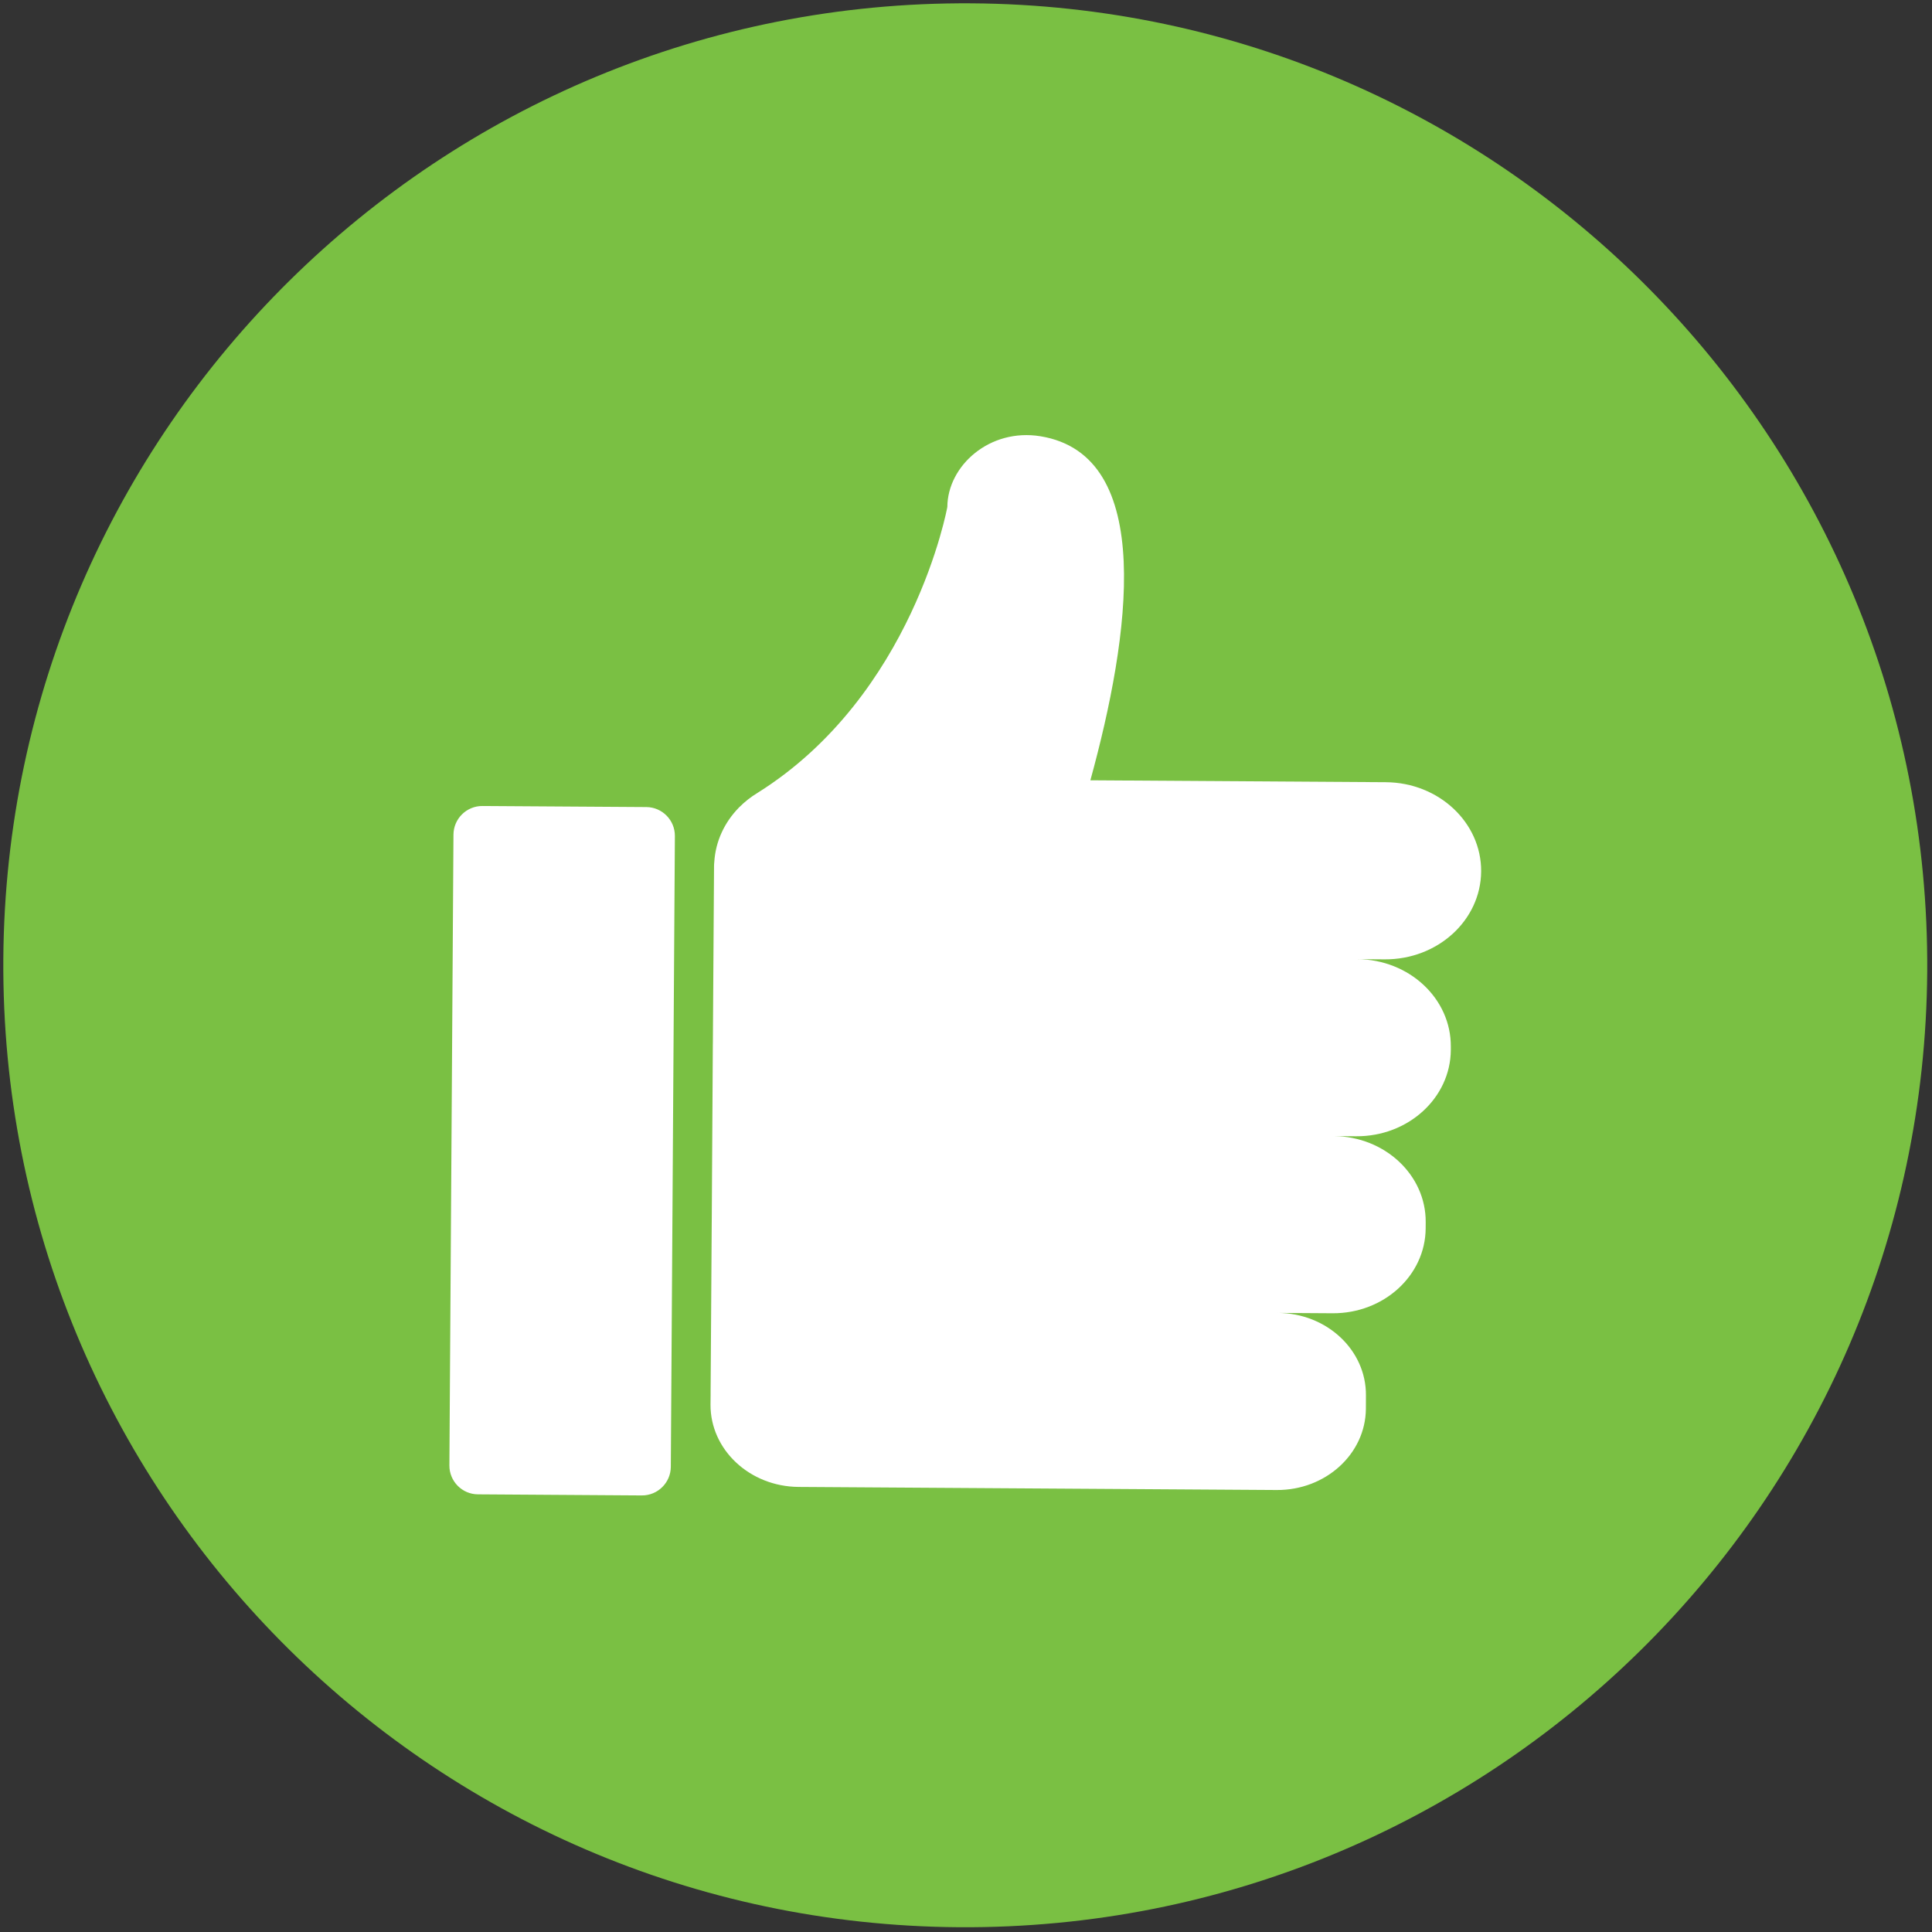
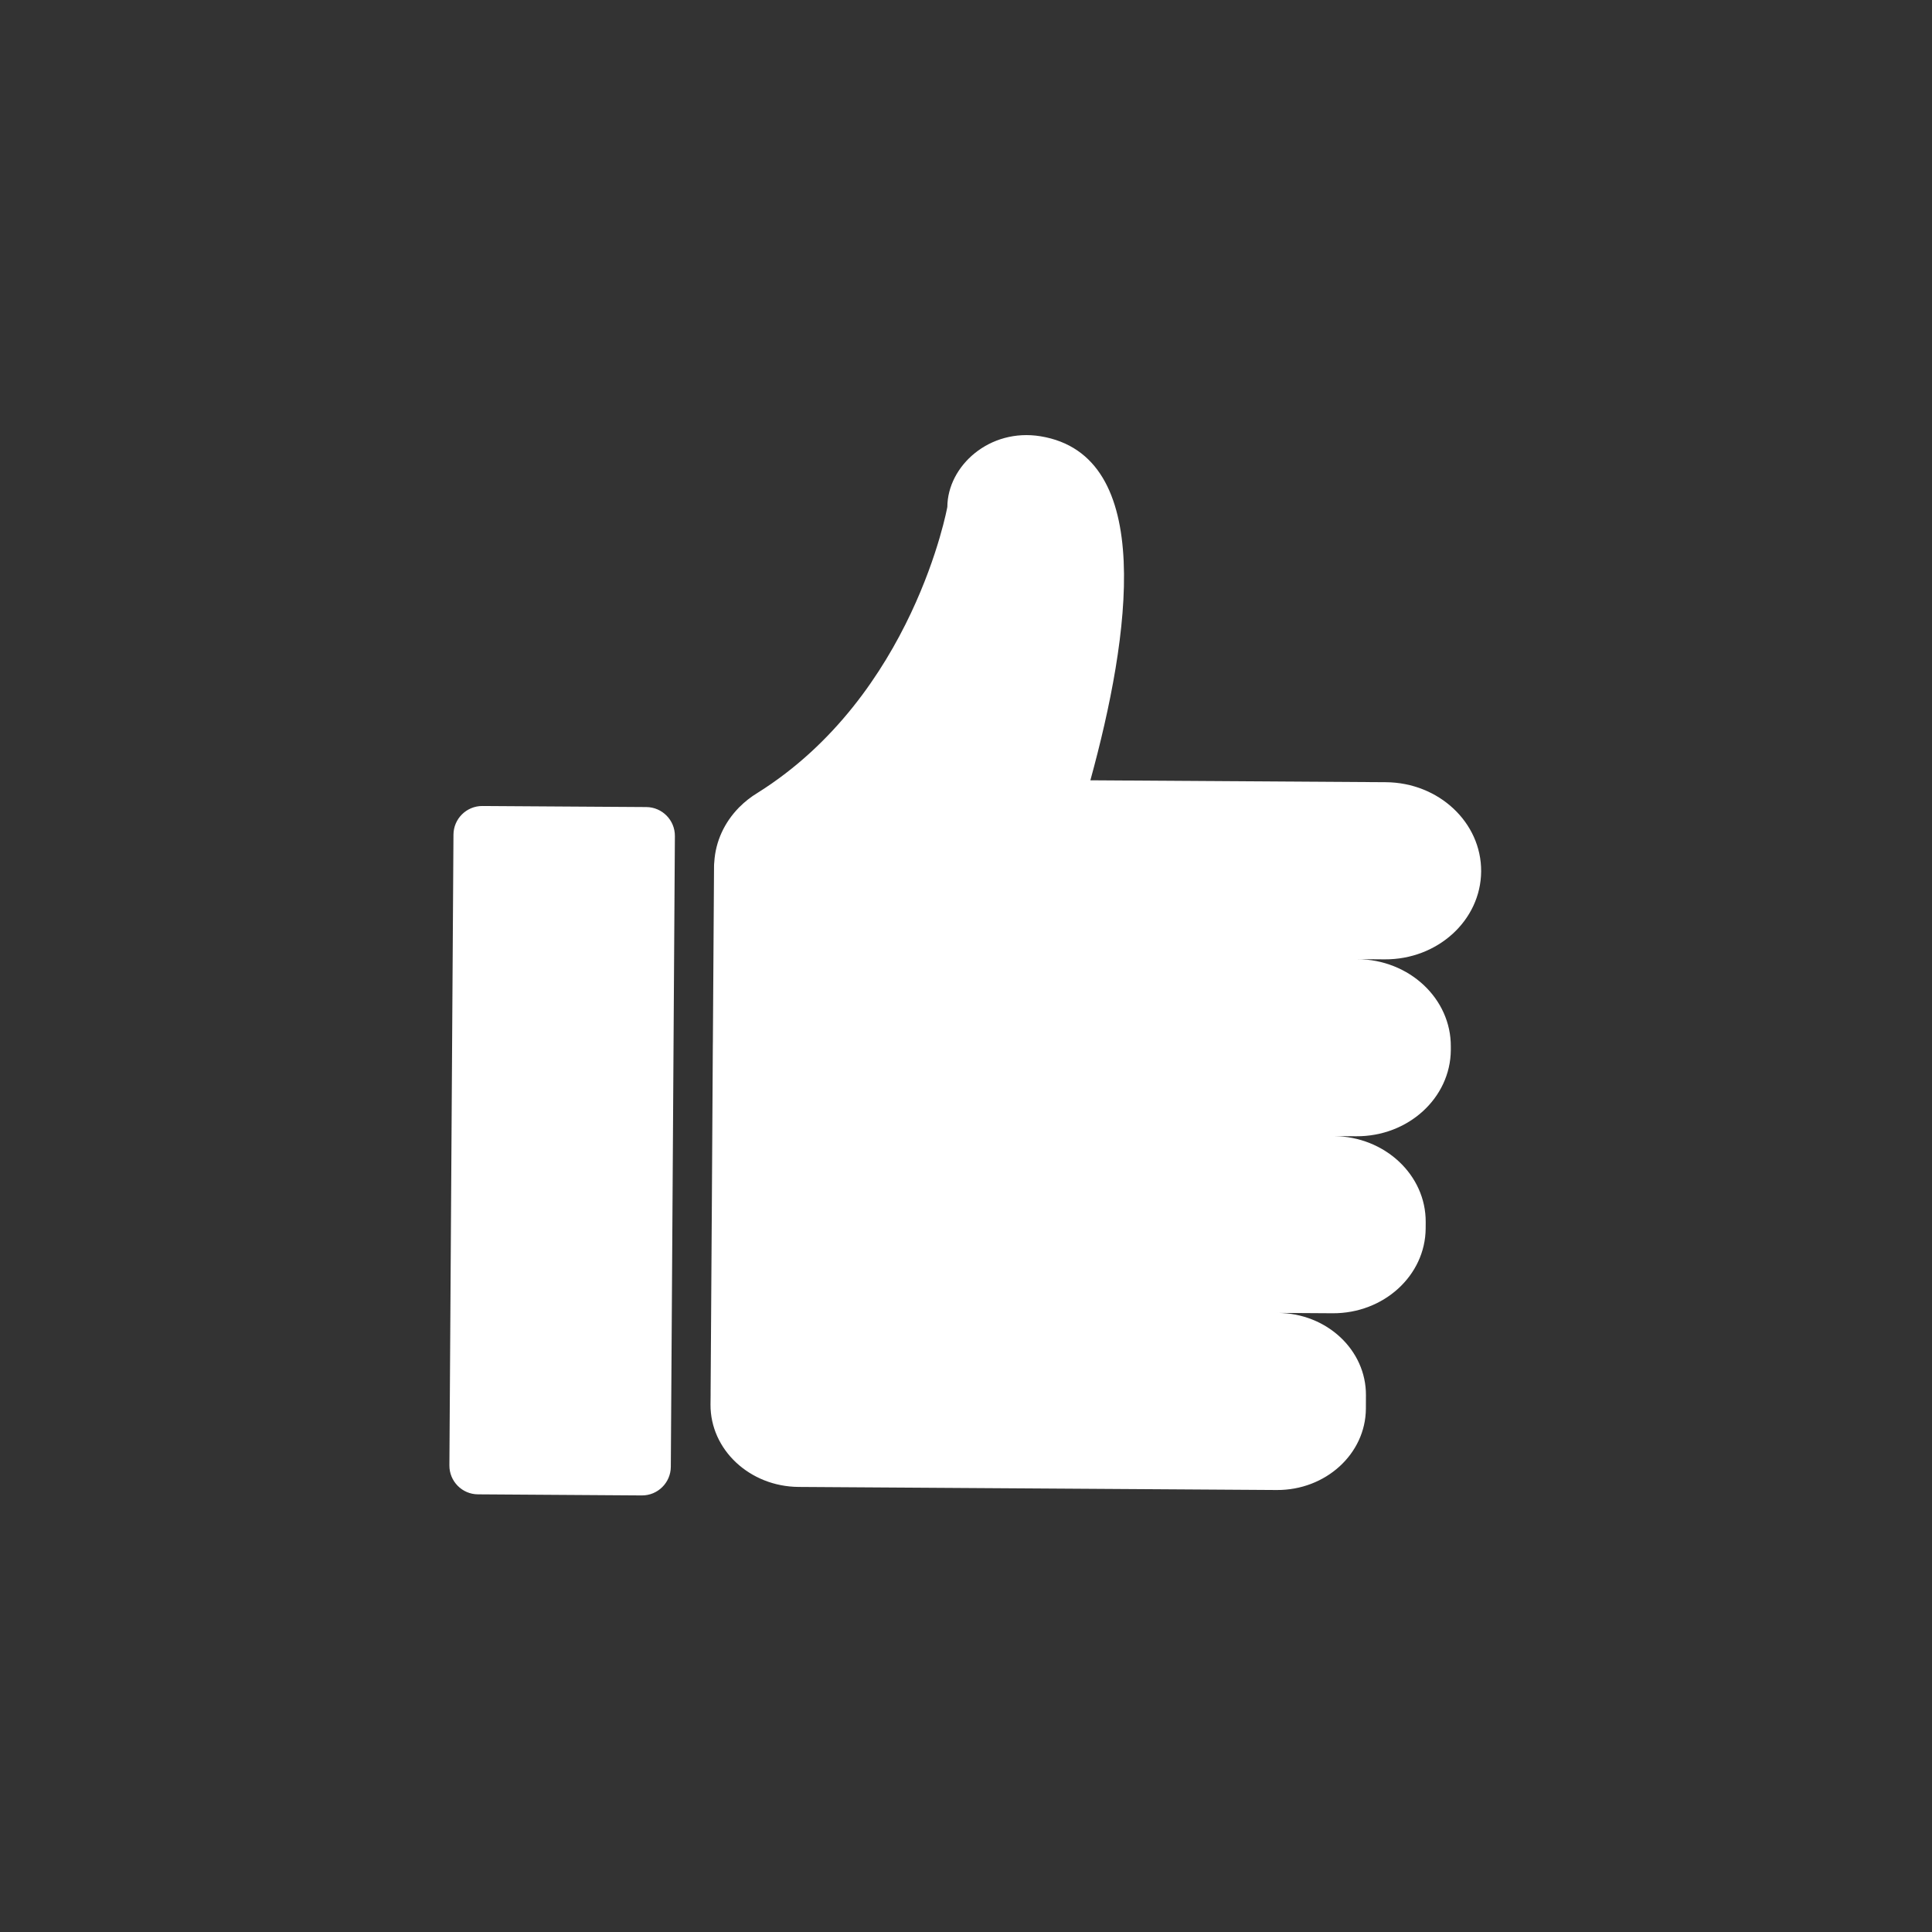
<svg xmlns="http://www.w3.org/2000/svg" width="200" zoomAndPan="magnify" viewBox="0 0 150 150" height="200" preserveAspectRatio="xMidYMid meet" version="1.0">
  <rect x="0" y="0" width="150" height="150" fill="#333333" stroke="none" />
  <defs>
    <clipPath id="dcac17b466">
      <path d="M 0 0 L 149.906 0 L 149.906 150 L 0 150 Z M 0 0 " clip-rule="nonzero" />
    </clipPath>
  </defs>
  <g clip-path="url(#dcac17b466)">
-     <path fill="#7ac043" d="M 149.629 75.426 C 149.359 116.672 115.707 149.895 74.461 149.629 C 33.215 149.359 -0.008 115.707 0.258 74.461 C 0.527 33.215 34.18 -0.008 75.426 0.258 C 116.672 0.527 149.895 34.18 149.629 75.426 " fill-opacity="1" fill-rule="nonzero" />
-   </g>
+     </g>
  <path fill="#ffffff" d="M 107.594 60.73 L 84.656 60.582 C 87.73 49.395 89.77 35.34 80.781 33.871 C 76.828 33.227 73.57 36.168 73.551 39.359 C 73.551 39.359 70.91 53.973 58.82 61.555 C 58.297 61.871 57.82 62.246 57.398 62.672 C 57.371 62.695 57.352 62.707 57.352 62.707 C 57.352 62.707 57.359 62.711 57.359 62.711 C 56.258 63.84 55.555 65.305 55.457 66.926 C 55.445 67.031 55.438 67.137 55.438 67.246 L 55.438 67.27 L 55.348 80.891 L 55.344 81.152 L 55.262 94.531 L 55.258 95.016 L 55.172 108.004 L 55.172 108.312 L 55.164 109.047 C 55.145 112.555 58.207 115.418 62.004 115.445 L 99.125 115.684 C 102.922 115.707 106.023 112.883 106.047 109.375 L 106.051 108.332 C 106.074 104.82 103.012 101.957 99.211 101.934 L 103.461 101.961 C 107.43 101.984 110.664 99.035 110.688 95.375 L 110.691 94.887 C 110.715 91.227 107.516 88.234 103.551 88.207 L 105.293 88.219 C 109.328 88.246 112.617 85.246 112.641 81.523 L 112.641 81.258 C 112.664 77.535 109.418 74.496 105.383 74.469 L 107.508 74.484 C 111.617 74.508 114.969 71.453 114.996 67.656 C 115.02 63.859 111.707 60.758 107.594 60.73 Z M 49.832 116.105 L 37.113 116.02 C 35.879 116.016 34.883 115.008 34.891 113.773 L 35.207 64.801 C 35.215 63.566 36.223 62.57 37.457 62.578 L 50.18 62.66 C 51.41 62.668 52.406 63.676 52.398 64.91 L 52.082 113.883 C 52.074 115.117 51.066 116.113 49.832 116.105 " fill-opacity="1" fill-rule="nonzero" />
</svg>